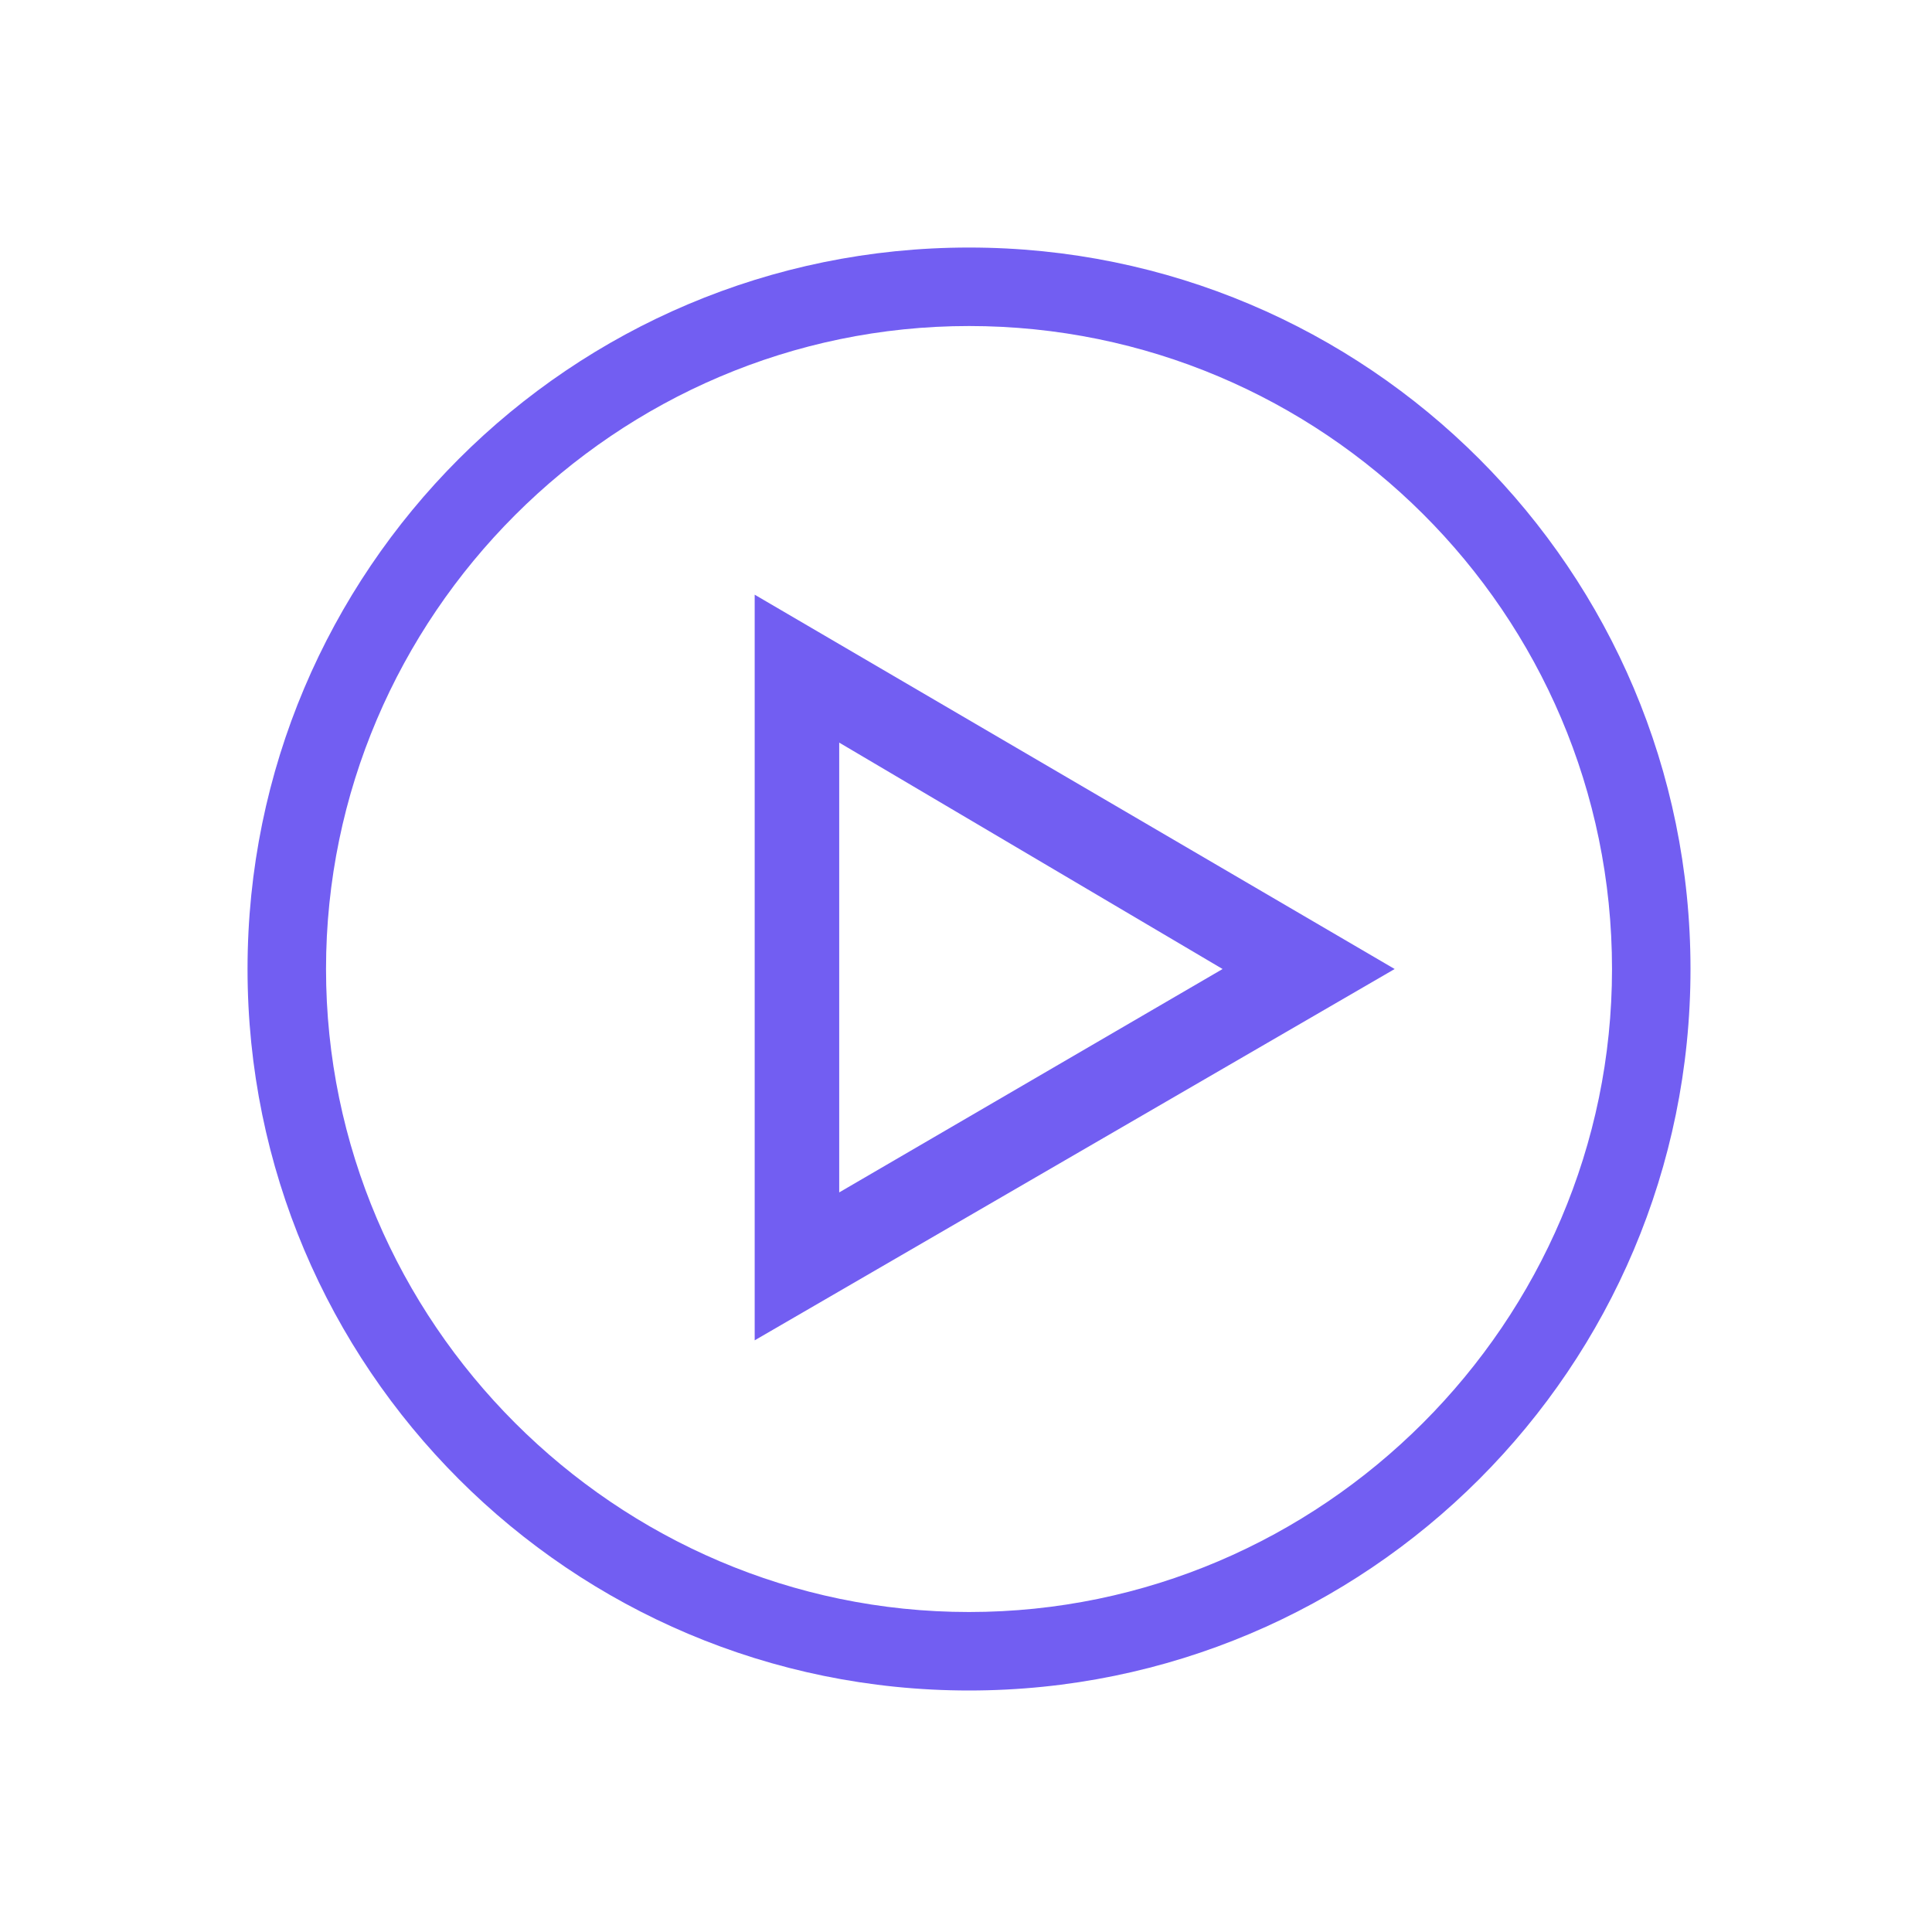
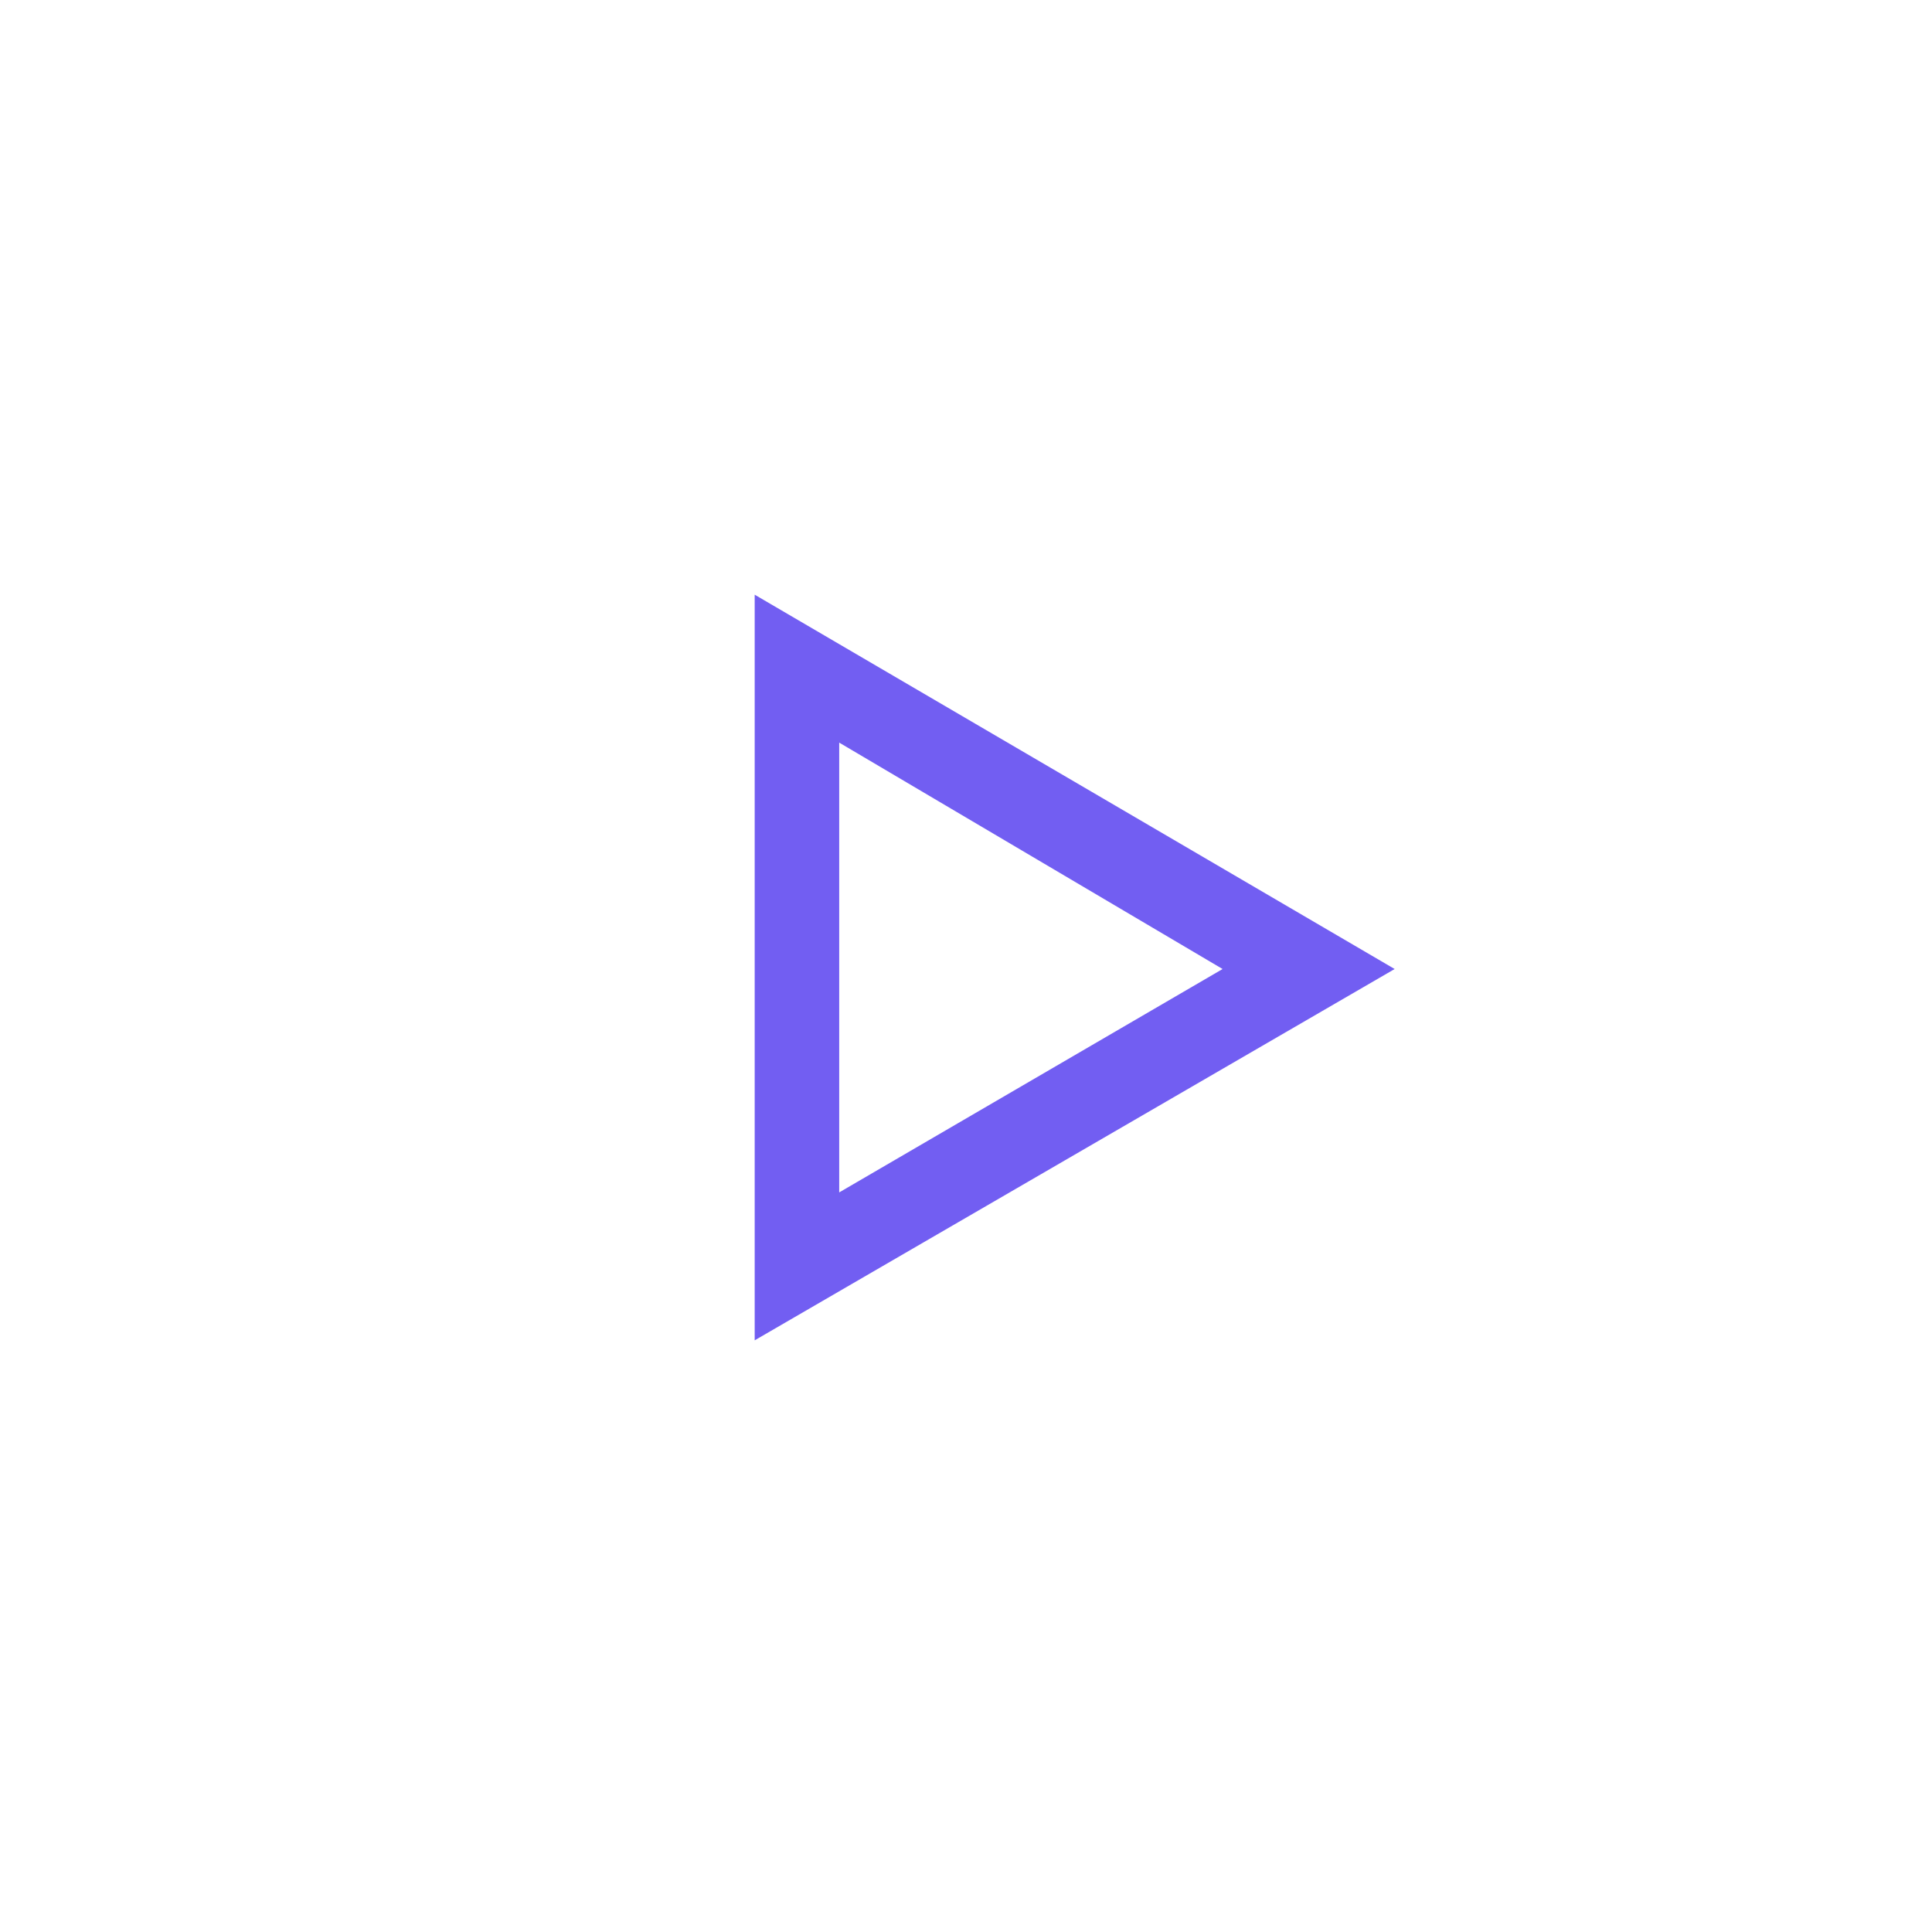
<svg xmlns="http://www.w3.org/2000/svg" viewBox="0 0 64 64" xml:space="preserve" enable-background="new 0 0 64 64">
-   <path d="M-95.9-222c-13.2 0-23.9-10.7-23.9-23.9s10.7-23.9 23.9-23.9S-72-259.1-72-245.9-82.7-222-95.9-222zm0-45.2c-11.7 0-21.3 9.6-21.3 21.3 0 11.7 9.6 21.3 21.3 21.3s21.3-9.6 21.3-21.3c0-11.8-9.6-21.3-21.3-21.3z" transform="translate(128 278)" fill="#725ef2" class="fill-134563" />
  <path d="M-103-233.6v-24.7l21.2 12.4-21.2 12.3zm2.8-19.8v14.9l12.7-7.4-12.7-7.5z" transform="translate(128 278)" fill="#725ef2" class="fill-134563" />
</svg>